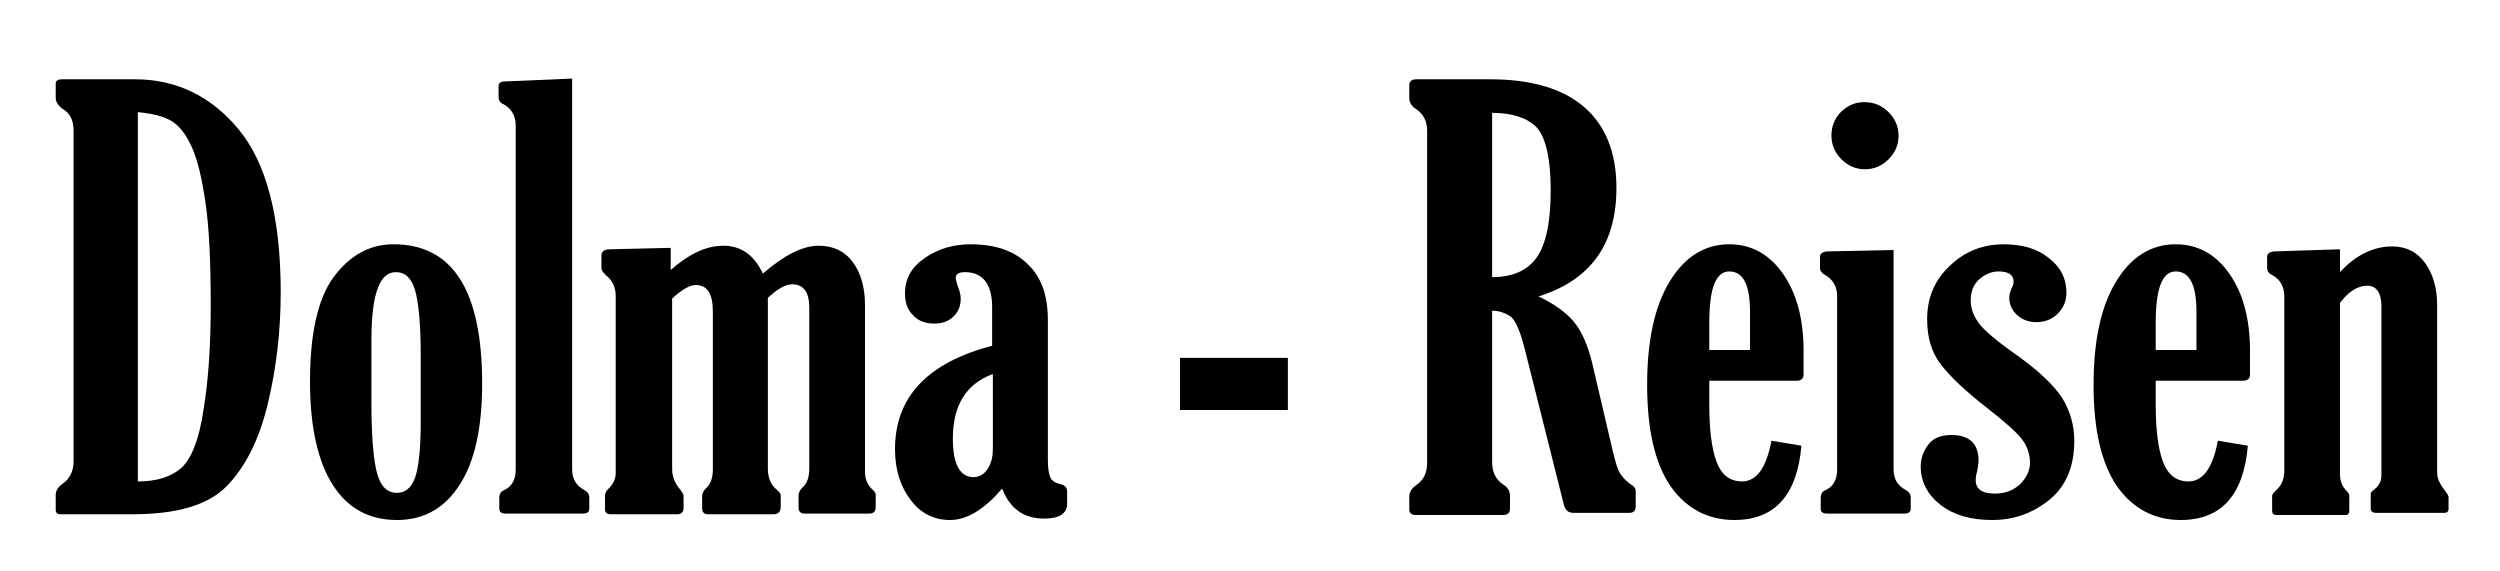
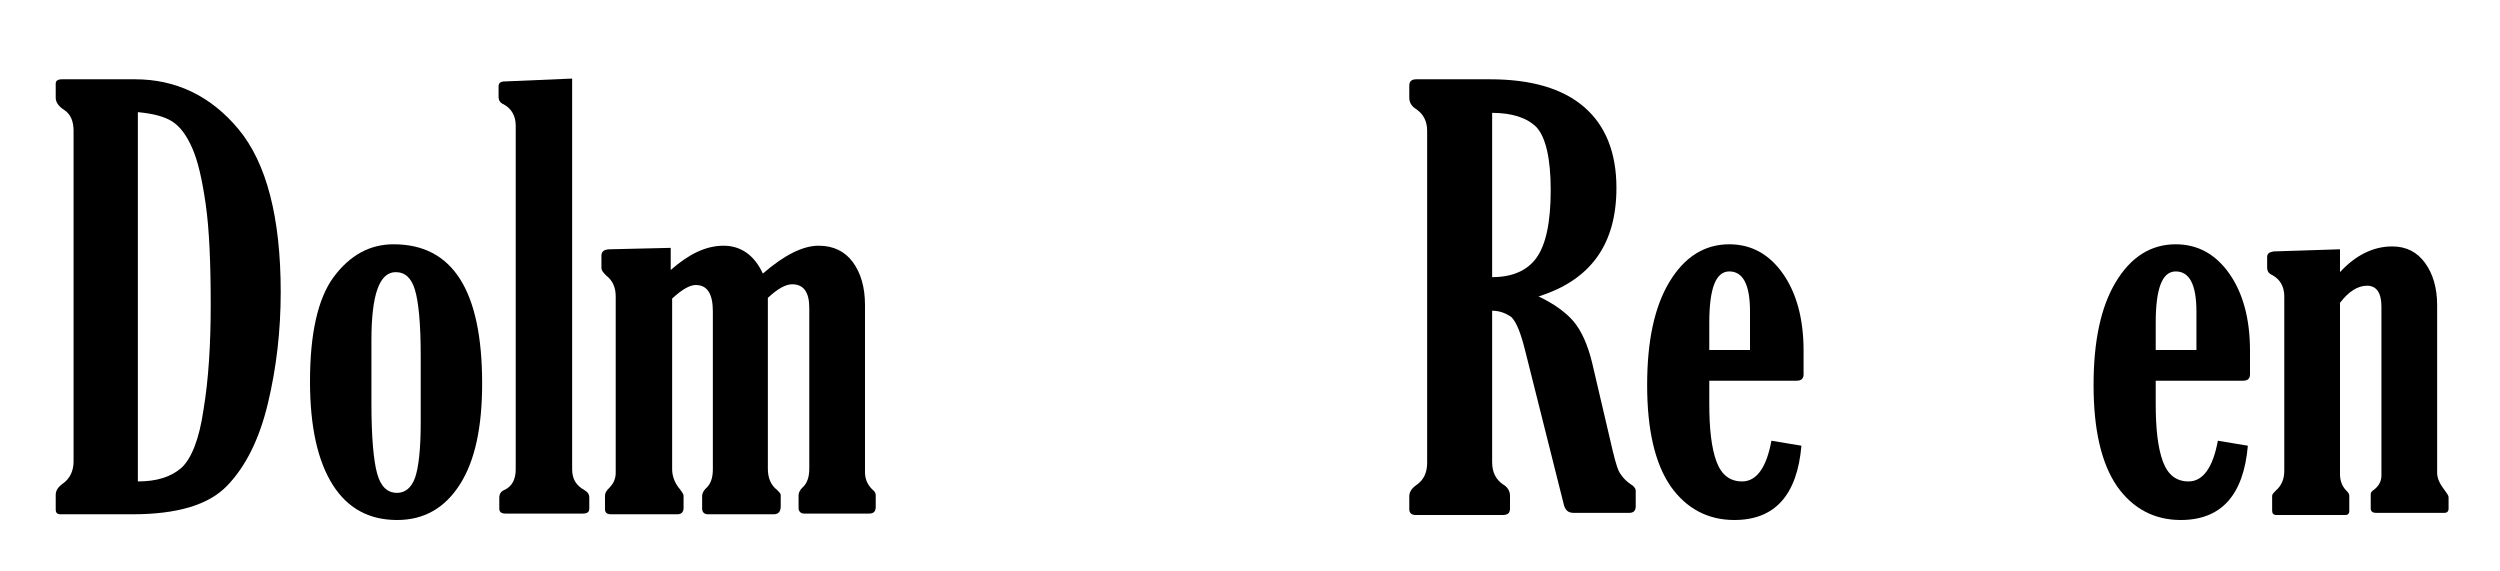
<svg xmlns="http://www.w3.org/2000/svg" version="1.1" id="Ebene_1" x="0px" y="0px" viewBox="0 0 350 80" style="enable-background:new 0 0 350 80;" xml:space="preserve">
  <g>
    <path d="M7.8,13.7v-2c0-0.4,0.3-0.6,0.9-0.6h10.2c5.7,0,10.6,2.3,14.5,7s5.9,12.3,5.9,22.8c0,5.4-0.6,10.6-1.8,15.6   c-1.2,5-3.1,8.8-5.7,11.5c-2.6,2.7-7,4-13.3,4H8.5c-0.5,0-0.7-0.2-0.7-0.7v-2c0-0.6,0.3-1.1,1-1.6c1-0.7,1.5-1.8,1.5-3.1V18.3   c0-1.3-0.4-2.3-1.3-2.9C8.2,14.9,7.8,14.3,7.8,13.7z M19.3,15.7v51.7c2.6,0,4.6-0.6,6.1-1.9c1.4-1.3,2.5-4,3.1-8.2   c0.7-4.2,1-9.1,1-14.6c0-5.9-0.2-10.6-0.7-14.1c-0.5-3.5-1.1-6.1-1.9-7.9s-1.7-3-2.8-3.7C23,16.3,21.4,15.9,19.3,15.7z" />
    <path d="M55.1,34.2c8.3,0,12.4,6.5,12.4,19.5c0,6.1-1,10.8-3.1,14.1s-5,5-8.8,5c-3.9,0-6.9-1.6-9-4.9c-2.1-3.3-3.2-8.1-3.2-14.5   c0-6.7,1.1-11.6,3.3-14.6C49,35.7,51.8,34.2,55.1,34.2z M58.9,49.8c0-4.5-0.3-7.5-0.8-9.2c-0.5-1.7-1.4-2.5-2.7-2.5   c-2.3,0-3.4,3.2-3.4,9.5v8.9c0,4.7,0.3,8,0.8,9.8c0.5,1.8,1.4,2.7,2.8,2.7c1.1,0,2-0.7,2.5-2.1c0.5-1.4,0.8-4,0.8-7.7V49.8z" />
    <path d="M80.1,11v54.7c0,1.4,0.6,2.3,1.7,2.9c0.5,0.3,0.7,0.6,0.7,1.1v1.5c0,0.5-0.3,0.7-0.9,0.7H70.8c-0.6,0-0.9-0.2-0.9-0.7v-1.5   c0-0.5,0.2-0.9,0.7-1.1c1.1-0.5,1.6-1.5,1.6-2.9V17.6c0-1.4-0.6-2.4-1.7-3c-0.5-0.2-0.7-0.6-0.7-1v-1.5c0-0.5,0.3-0.7,0.9-0.7   L80.1,11z" />
    <path d="M94.1,41.8v23.9c0,1,0.4,2,1.1,2.8c0.3,0.4,0.5,0.7,0.5,0.9v1.7c0,0.6-0.3,0.9-0.9,0.9h-9.2c-0.6,0-0.9-0.2-0.9-0.7v-1.9   c0-0.4,0.2-0.7,0.6-1.1c0.6-0.6,0.9-1.3,0.9-2.1V41.5c0-1.2-0.4-2.2-1.3-2.9c-0.4-0.4-0.7-0.7-0.7-1.1v-1.7c0-0.6,0.4-0.9,1.2-0.9   l8.5-0.2v3.1c2.5-2.2,4.9-3.4,7.4-3.4c2.4,0,4.3,1.3,5.5,3.9c3-2.6,5.6-3.9,7.8-3.9c2.1,0,3.7,0.8,4.8,2.3c1.1,1.5,1.7,3.5,1.7,6   v23.4c0,0.9,0.3,1.7,1,2.4c0.4,0.3,0.5,0.6,0.5,0.8v1.7c0,0.6-0.3,0.9-0.9,0.9h-9.1c-0.5,0-0.8-0.3-0.8-0.8v-1.8   c0-0.3,0.2-0.7,0.5-1c0.7-0.6,1-1.5,1-2.7V43.1c0-2.2-0.8-3.3-2.4-3.3c-0.9,0-2,0.6-3.4,1.9v23.9c0,1.3,0.4,2.3,1.3,3   c0.3,0.3,0.5,0.5,0.5,0.7v1.6c0,0.7-0.3,1.1-1,1.1h-9.2c-0.5,0-0.8-0.3-0.8-0.8v-1.8c0-0.3,0.2-0.7,0.5-1c0.7-0.6,1-1.5,1-2.7V43.6   c0-2.5-0.8-3.7-2.4-3.7C96.6,39.9,95.5,40.5,94.1,41.8z" />
-     <path d="M138.9,48.4V43c0-3.2-1.3-4.9-3.8-4.9c-0.9,0-1.3,0.3-1.3,0.8c0,0.2,0.1,0.5,0.2,0.9c0.3,0.8,0.5,1.4,0.5,2   c0,1-0.3,1.8-1,2.5c-0.7,0.7-1.6,1-2.7,1c-1.3,0-2.3-0.4-3-1.2c-0.8-0.8-1.1-1.8-1.1-3c0-2.1,0.9-3.7,2.8-5s4-1.9,6.4-1.9   c3.4,0,6.1,0.9,8,2.8c1.9,1.8,2.8,4.4,2.8,7.8v19.5c0,1.1,0.1,1.9,0.3,2.4c0.2,0.6,0.7,0.9,1.5,1.1c0.6,0.1,0.9,0.5,0.9,1v1.7   c0,1.4-1.1,2.1-3.2,2.1c-2.9,0-4.8-1.4-5.9-4.2c-2.5,2.9-4.9,4.4-7.3,4.4c-2.2,0-4.1-0.9-5.5-2.8c-1.4-1.8-2.2-4.2-2.2-7.1   C125.3,55.6,129.8,50.8,138.9,48.4z M138.9,52.4c-3.7,1.4-5.5,4.4-5.5,9c0,3.6,1,5.4,2.9,5.4c0.8,0,1.5-0.4,2-1.2   c0.5-0.8,0.7-1.7,0.7-2.7V52.4z" />
-     <path d="M165.2,50.1h15.1v7.3h-15.1V50.1z" />
+     <path d="M165.2,50.1h15.1h-15.1V50.1z" />
    <path d="M208.9,43.5v21.2c0,1.4,0.5,2.4,1.5,3.1c0.7,0.4,1,1,1,1.6v1.8c0,0.6-0.3,0.9-1,0.9h-12.2c-0.6,0-0.9-0.3-0.9-0.8v-1.8   c0-0.6,0.3-1.1,1-1.6c1-0.7,1.5-1.7,1.5-3.1V18.3c0-1.3-0.5-2.3-1.5-3c-0.7-0.4-1-1-1-1.6V12c0-0.6,0.3-0.9,1-0.9h10.3   c5.8,0,10.2,1.3,13.2,3.9c3,2.6,4.5,6.4,4.5,11.3c0,7.9-3.6,12.9-10.9,15.2c2.1,1,3.8,2.2,4.9,3.5c1.1,1.3,2,3.3,2.6,5.8l2.9,12.4   c0.4,1.6,0.7,2.7,1.1,3.2c0.4,0.6,0.9,1.1,1.7,1.6c0.2,0.2,0.4,0.4,0.4,0.7v2.2c0,0.6-0.3,0.9-0.9,0.9h-7.8c-0.8,0-1.2-0.4-1.4-1.3   l-5.4-21.5c-0.6-2.4-1.2-3.9-1.9-4.6C210.9,43.9,210,43.5,208.9,43.5z M208.9,15.8v23c2.8,0,4.9-0.9,6.2-2.7c1.3-1.8,2-4.9,2-9.5   c0-4.4-0.7-7.4-2-8.8C213.8,16.5,211.7,15.8,208.9,15.8z" />
    <path d="M252.2,62.4c-0.6,6.9-3.7,10.4-9.4,10.4c-3.7,0-6.7-1.6-8.9-4.7c-2.2-3.2-3.3-7.9-3.3-14.2c0-6.1,1-10.9,3.1-14.4   c2.1-3.5,4.9-5.3,8.4-5.3c3.1,0,5.6,1.4,7.5,4.1c1.9,2.7,2.9,6.3,2.9,10.8v3.3c0,0.6-0.3,0.9-1,0.9h-12.2v3.2c0,3.5,0.3,6.2,1,8.1   s1.9,2.8,3.6,2.8c2,0,3.4-1.9,4.1-5.7L252.2,62.4z M245,49v-5.4c0-3.8-1-5.6-2.9-5.6c-1.9,0-2.8,2.4-2.8,7.2V49H245z" />
-     <path d="M265.1,35v30.7c0,1.4,0.6,2.3,1.7,2.9c0.5,0.3,0.7,0.6,0.7,1.1v1.5c0,0.5-0.3,0.7-0.9,0.7h-10.8c-0.6,0-0.9-0.2-0.9-0.7   v-1.5c0-0.5,0.2-0.9,0.7-1.1c1.1-0.5,1.6-1.5,1.6-2.9V41.5c0-1.4-0.6-2.4-1.7-3c-0.5-0.3-0.7-0.6-0.7-1v-1.5c0-0.5,0.3-0.7,0.9-0.8   L265.1,35z M261,14.3c1.4,0,2.5,0.5,3.4,1.4c0.9,0.9,1.4,2,1.4,3.3c0,1.3-0.5,2.4-1.4,3.3c-0.9,0.9-2,1.4-3.3,1.4   c-1.3,0-2.4-0.5-3.3-1.4c-0.9-0.9-1.4-2-1.4-3.3c0-1.4,0.5-2.5,1.4-3.4C258.8,14.7,259.8,14.3,261,14.3z" />
-     <path d="M280.5,34.2c2.6,0,4.7,0.6,6.3,1.9c1.7,1.3,2.5,2.9,2.5,4.9c0,1.1-0.4,2.1-1.2,2.9c-0.8,0.8-1.8,1.2-3,1.2   c-1,0-1.9-0.3-2.6-0.9s-1.2-1.4-1.2-2.5c0-0.4,0.1-0.9,0.4-1.5c0.2-0.4,0.2-0.6,0.2-0.8c0-0.9-0.7-1.4-2.1-1.4   c-1,0-1.9,0.4-2.7,1.1c-0.8,0.7-1.2,1.7-1.2,3c0,1.1,0.4,2.1,1.1,3.1s2.6,2.6,5.6,4.7c2.9,2.1,4.9,4,6.1,5.8c1.1,1.8,1.7,3.8,1.7,6   c0,3.5-1.1,6.3-3.4,8.2c-2.3,1.9-5,2.9-8.1,2.9c-3,0-5.4-0.7-7.2-2.1c-1.8-1.4-2.8-3.2-2.8-5.4c0-1.2,0.4-2.2,1.1-3.1   c0.7-0.9,1.8-1.3,3.2-1.3c2.5,0,3.8,1.2,3.8,3.6c0,0.4-0.1,0.9-0.2,1.5c-0.2,0.6-0.2,1-0.2,1.2c0,1.3,0.9,1.9,2.7,1.9   c1.4,0,2.5-0.4,3.5-1.3c0.9-0.9,1.4-1.9,1.4-3c0-1.2-0.4-2.4-1.2-3.4c-0.8-1-2.4-2.4-4.7-4.2c-3.1-2.4-5.3-4.5-6.6-6.2   c-1.3-1.7-1.9-3.8-1.9-6.3c0-3.1,1.1-5.6,3.3-7.6C275.1,35.2,277.6,34.2,280.5,34.2z" />
    <path d="M314.7,62.4c-0.6,6.9-3.7,10.4-9.4,10.4c-3.7,0-6.7-1.6-8.9-4.7c-2.2-3.2-3.3-7.9-3.3-14.2c0-6.1,1-10.9,3.1-14.4   c2.1-3.5,4.9-5.3,8.4-5.3c3.1,0,5.6,1.4,7.5,4.1c1.9,2.7,2.9,6.3,2.9,10.8v3.3c0,0.6-0.3,0.9-1,0.9h-12.2v3.2c0,3.5,0.3,6.2,1,8.1   s1.9,2.8,3.6,2.8c2,0,3.4-1.9,4.1-5.7L314.7,62.4z M307.5,49v-5.4c0-3.8-1-5.6-2.9-5.6c-1.9,0-2.8,2.4-2.8,7.2V49H307.5z" />
    <path d="M319.8,65.9V41.5c0-1.4-0.6-2.4-1.7-3c-0.5-0.2-0.7-0.6-0.7-1v-1.5c0-0.5,0.3-0.7,0.9-0.8l9.3-0.3v3.2   c2.2-2.4,4.7-3.6,7.3-3.6c2,0,3.5,0.8,4.6,2.3c1.1,1.5,1.7,3.5,1.7,5.9v23.5c0,0.8,0.4,1.6,1.1,2.5c0.3,0.4,0.5,0.7,0.5,0.9v1.6   c0,0.4-0.2,0.6-0.6,0.6h-9.6c-0.4,0-0.7-0.2-0.7-0.6v-2c0-0.2,0.1-0.4,0.4-0.6c0.7-0.5,1.1-1.2,1.1-2V42.9c0-1.9-0.7-2.9-2-2.9   c-1.3,0-2.6,0.8-3.8,2.4v24c0,0.9,0.3,1.7,0.9,2.3c0.3,0.3,0.4,0.5,0.4,0.7v2.2c0,0.3-0.2,0.5-0.5,0.5h-9.7c-0.4,0-0.6-0.2-0.6-0.6   v-2.1c0-0.2,0.2-0.4,0.5-0.7C319.4,68,319.8,67.1,319.8,65.9z" />
  </g>
</svg>